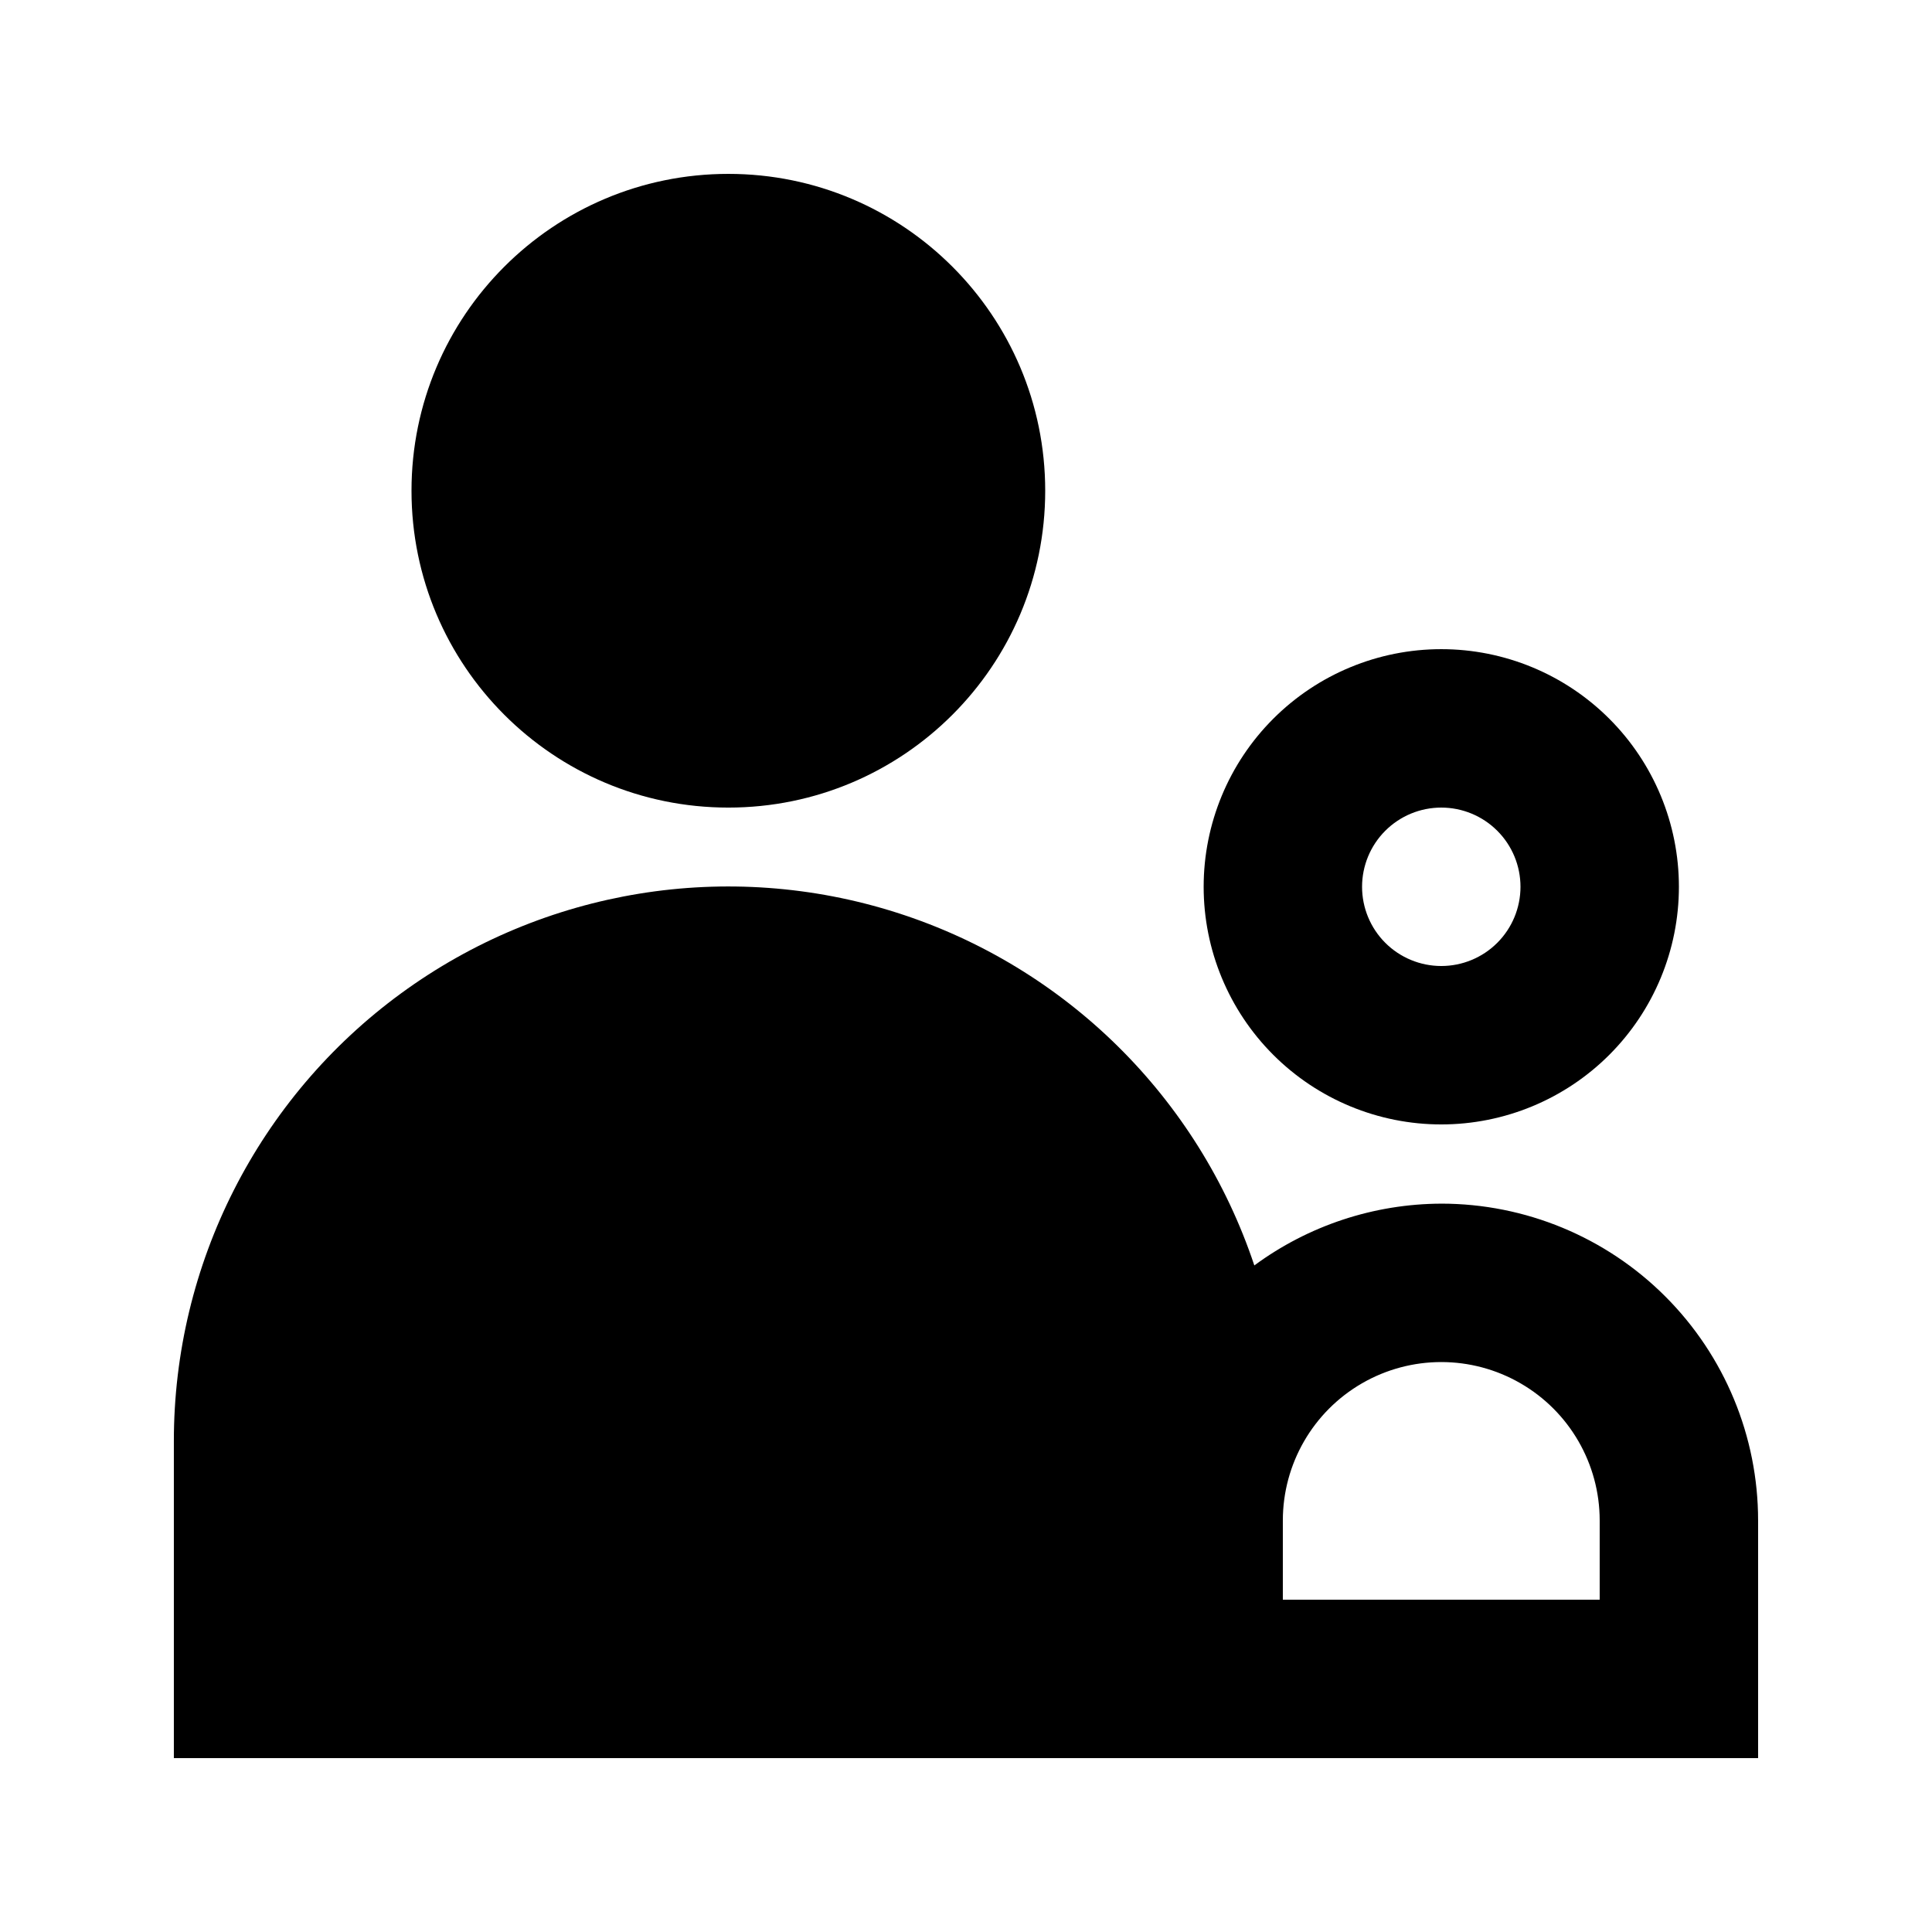
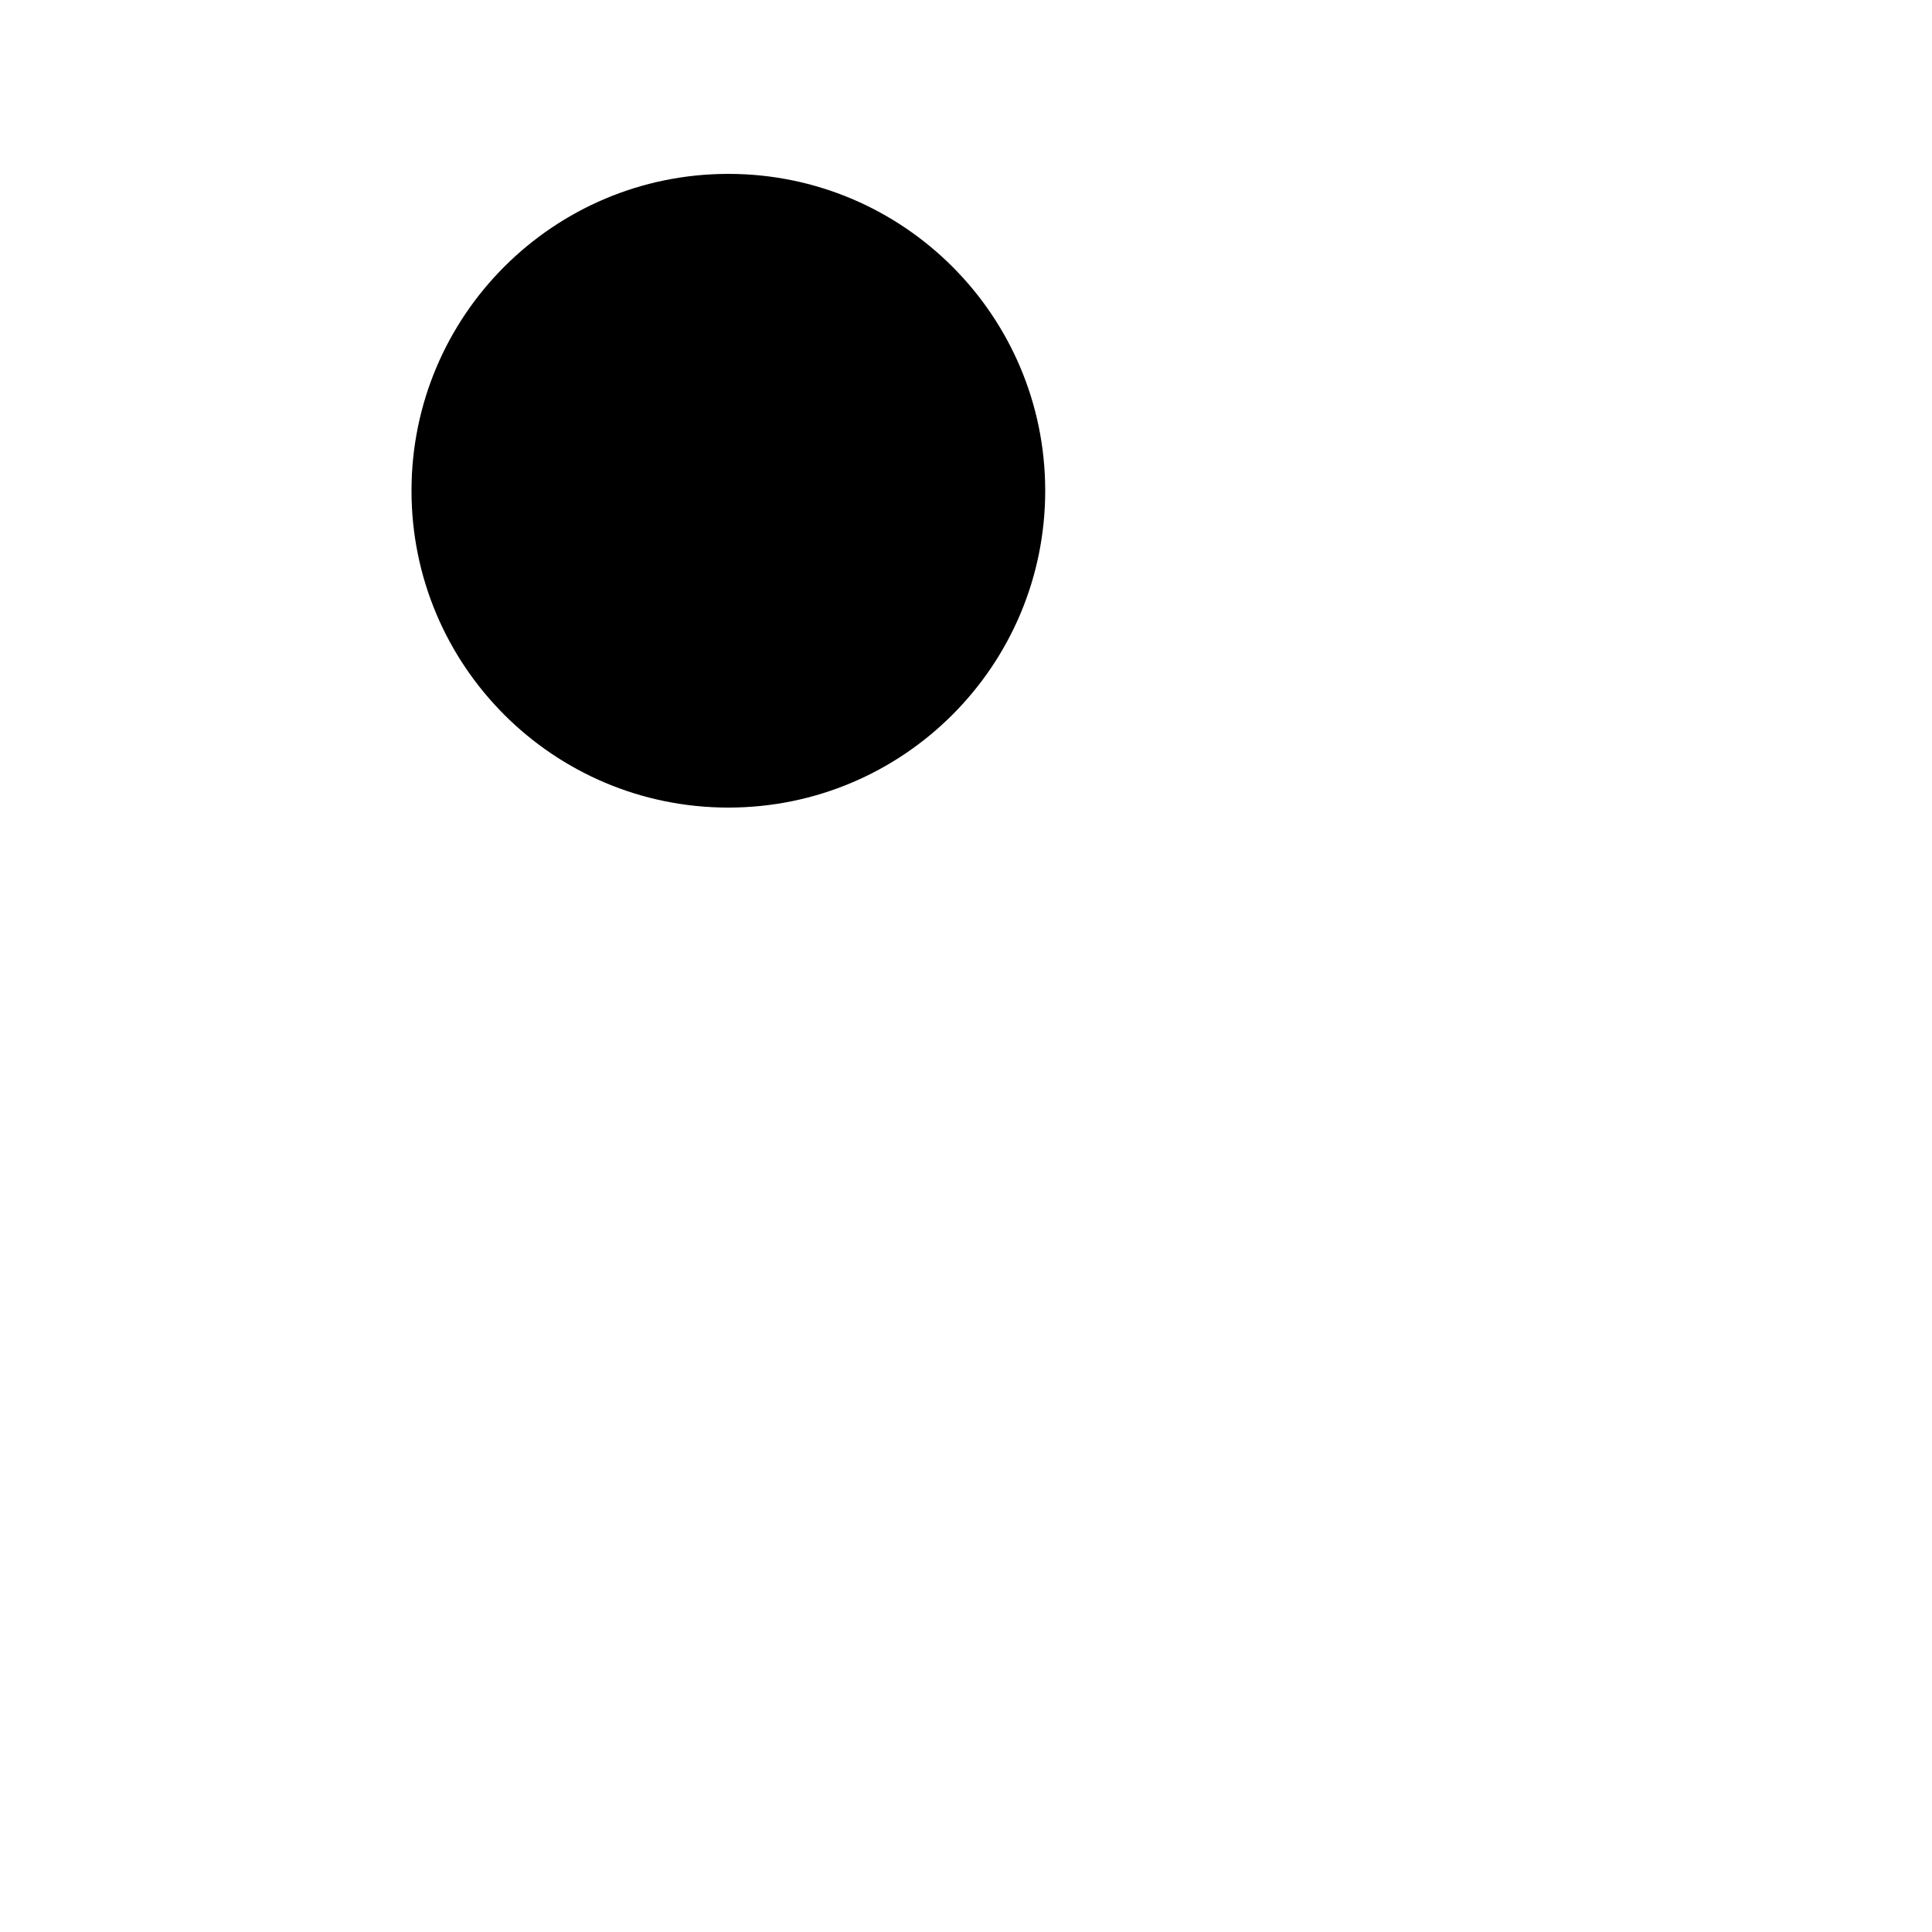
<svg xmlns="http://www.w3.org/2000/svg" fill="#000000" width="800px" height="800px" version="1.1" viewBox="144 144 512 512">
  <g>
-     <path d="m525.95 462.98c-17.832 0.059-35.184 5.793-49.539 16.371-14.852-44.496-50.055-79.23-94.746-93.48-44.695-14.254-93.508-6.309-131.38 21.379-37.867 27.691-60.238 71.793-60.211 118.7v83.969h419.84v-62.977c0-22.27-8.844-43.625-24.594-59.371-15.746-15.75-37.105-24.594-59.375-24.594zm41.984 104.96-83.969-0.004v-20.992c0-14.996 8.004-28.859 20.992-36.359 12.992-7.5 28.996-7.5 41.984 0 12.992 7.5 20.992 21.363 20.992 36.359z" />
    <path d="m420.99 274.05c0 46.375-37.594 83.969-83.969 83.969s-83.969-37.594-83.969-83.969 37.594-83.969 83.969-83.969 83.969 37.594 83.969 83.969" />
-     <path d="m462.98 379.01c0 16.699 6.633 32.719 18.445 44.531 11.809 11.809 27.828 18.445 44.527 18.445 16.703 0 32.723-6.637 44.531-18.445 11.812-11.812 18.445-27.832 18.445-44.531 0-16.703-6.633-32.723-18.445-44.531-11.809-11.812-27.828-18.445-44.531-18.445-16.699 0-32.719 6.633-44.527 18.445-11.812 11.809-18.445 27.828-18.445 44.531zm83.969 0h-0.004c0 5.566-2.211 10.906-6.148 14.844-3.934 3.934-9.273 6.148-14.844 6.148-5.566 0-10.906-2.215-14.844-6.148-3.934-3.938-6.148-9.277-6.148-14.844 0-5.57 2.215-10.91 6.148-14.844 3.938-3.938 9.277-6.148 14.844-6.148 5.57 0 10.91 2.211 14.844 6.148 3.938 3.934 6.148 9.273 6.148 14.844z" />
  </g>
</svg>